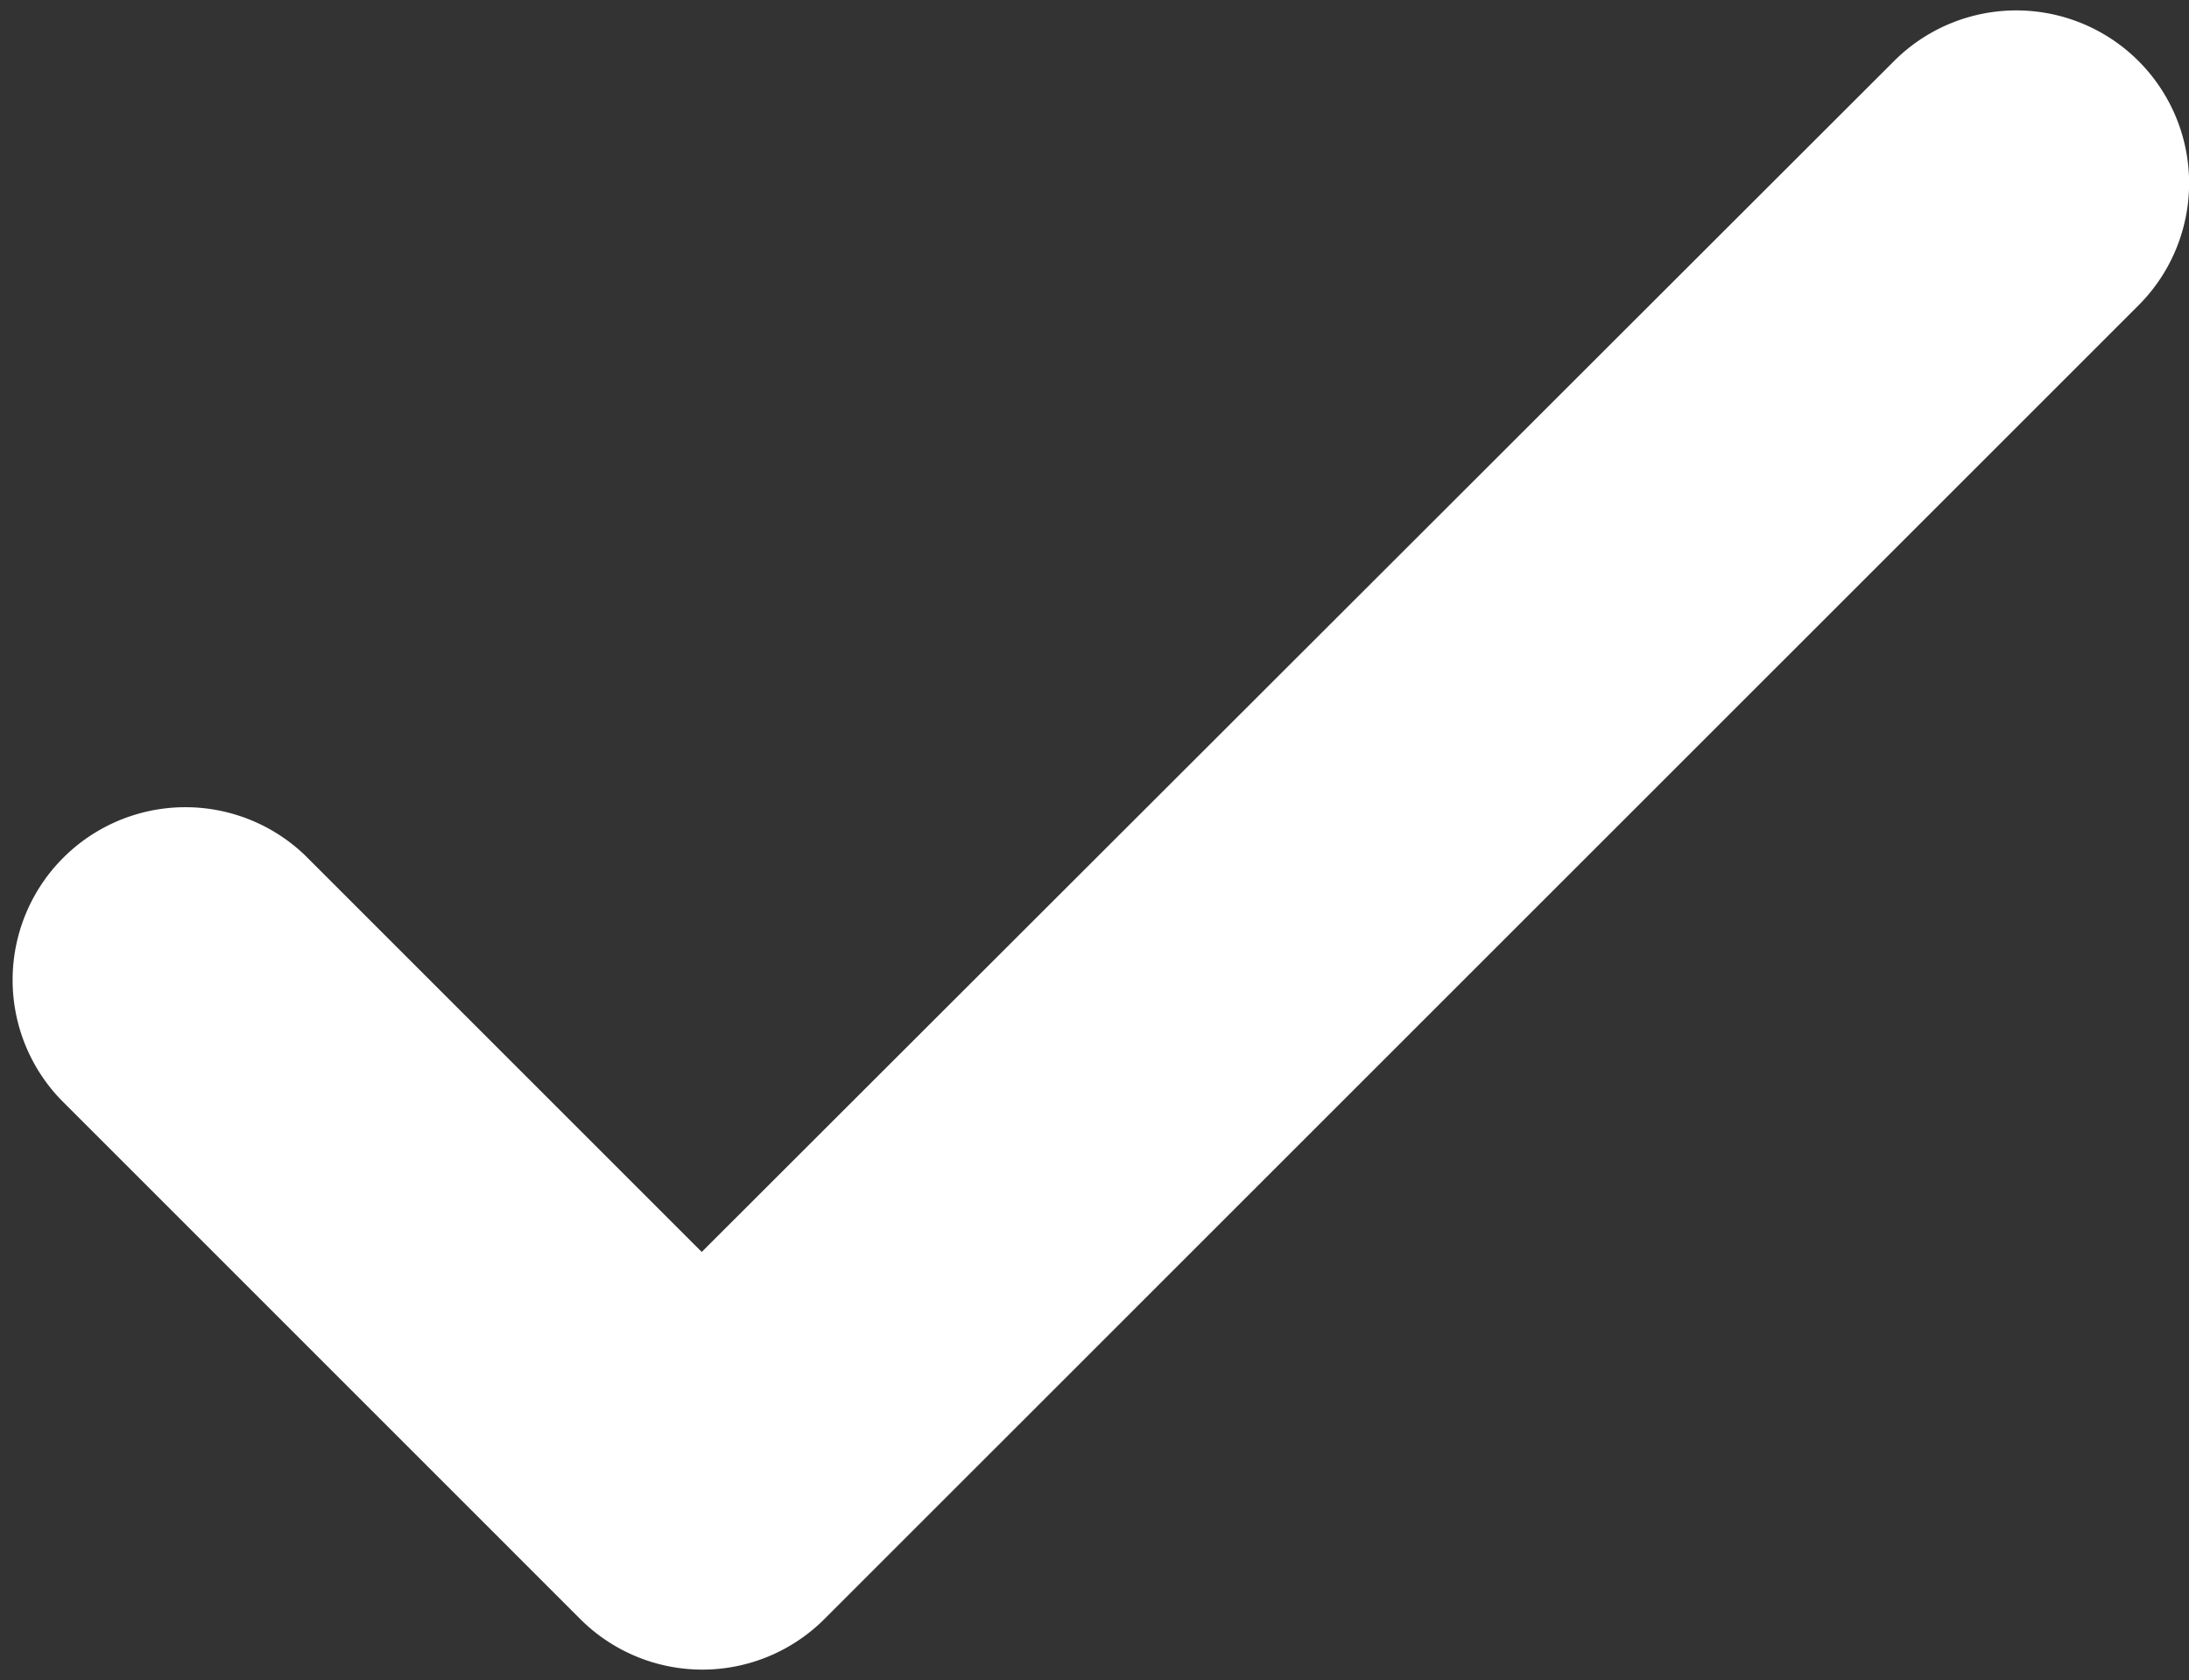
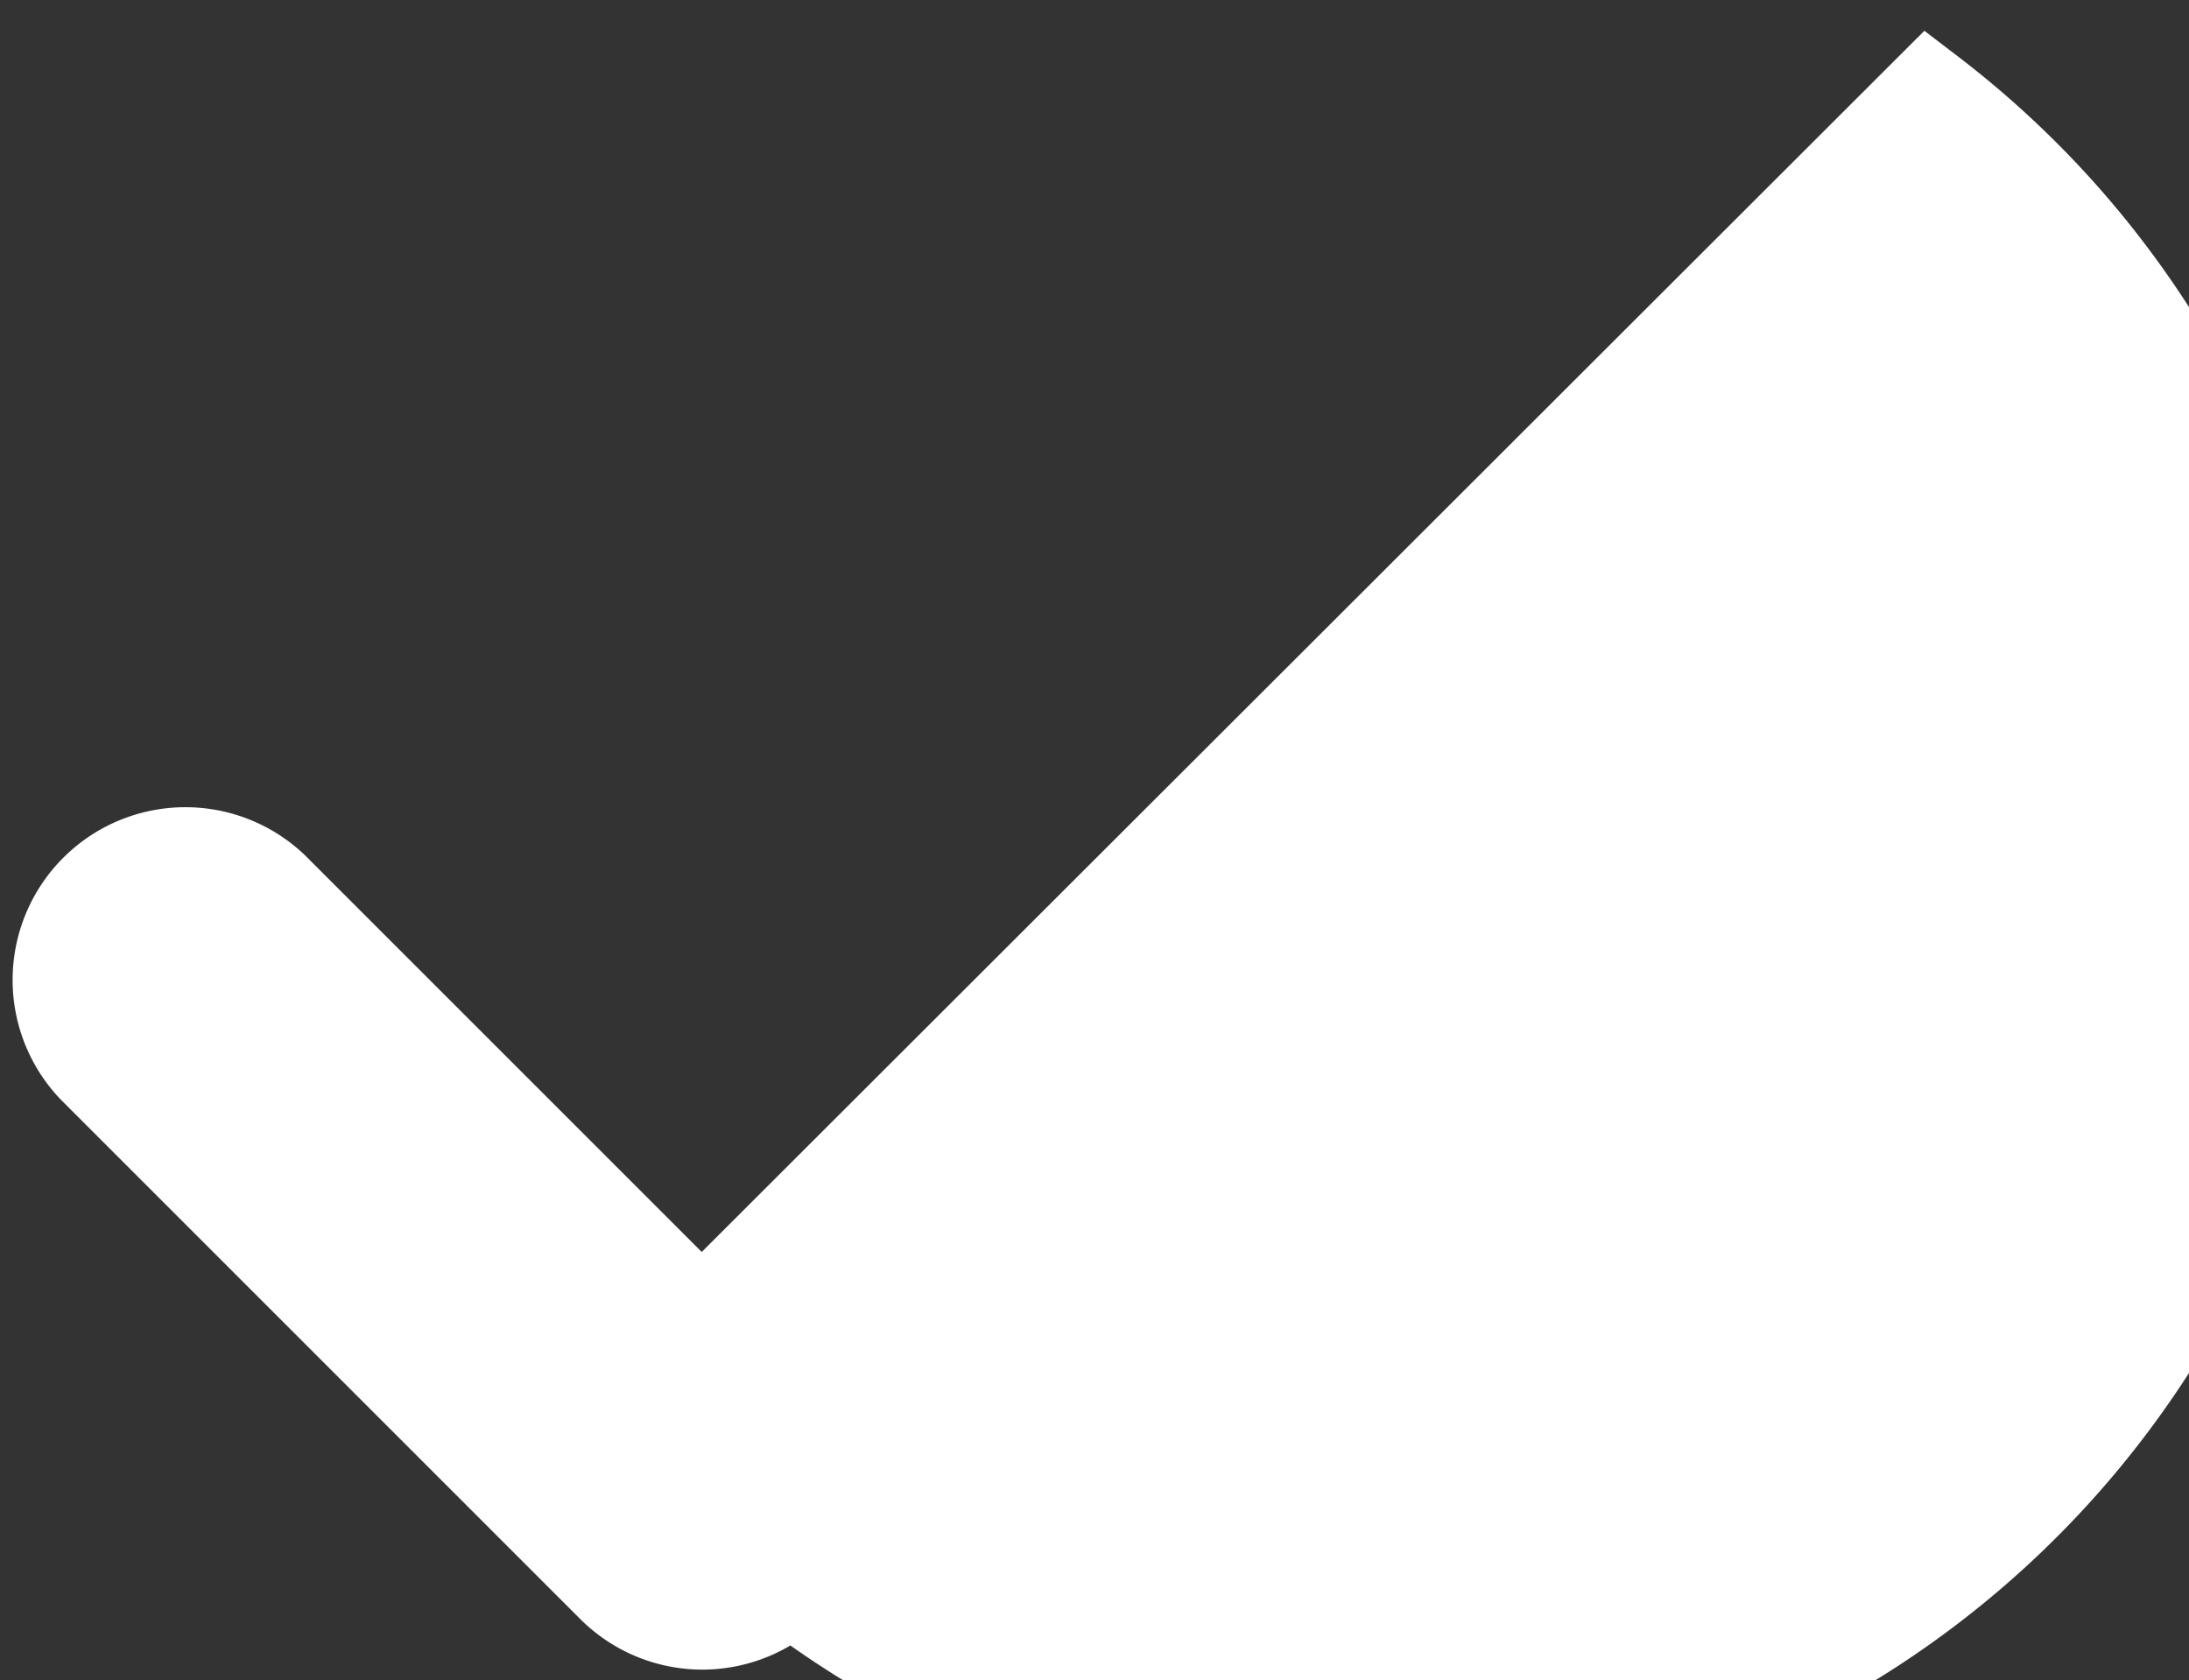
<svg xmlns="http://www.w3.org/2000/svg" width="44.724" height="34.331" viewBox="0 0 44.724 34.331">
  <rect x="0" y="0" width="44.724" height="34.331" fill="#333333" stroke="none" />
  <defs>
    <style>.a{fill:#fff;stroke:#fff;stroke-width:2px;}</style>
  </defs>
  <g transform="translate(1.213 1.213)">
-     <path class="a" d="M16.951,31.792l-8.8-8.8A2.53,2.53,0,0,0,4.57,26.565L15.175,37.171a2.527,2.527,0,0,0,3.577,0L45.6,10.327A2.53,2.53,0,0,0,42.019,6.75Z" transform="translate(-3.827 -6.008)" />
+     <path class="a" d="M16.951,31.792l-8.8-8.8A2.53,2.53,0,0,0,4.57,26.565L15.175,37.171a2.527,2.527,0,0,0,3.577,0A2.53,2.53,0,0,0,42.019,6.75Z" transform="translate(-3.827 -6.008)" />
  </g>
</svg>